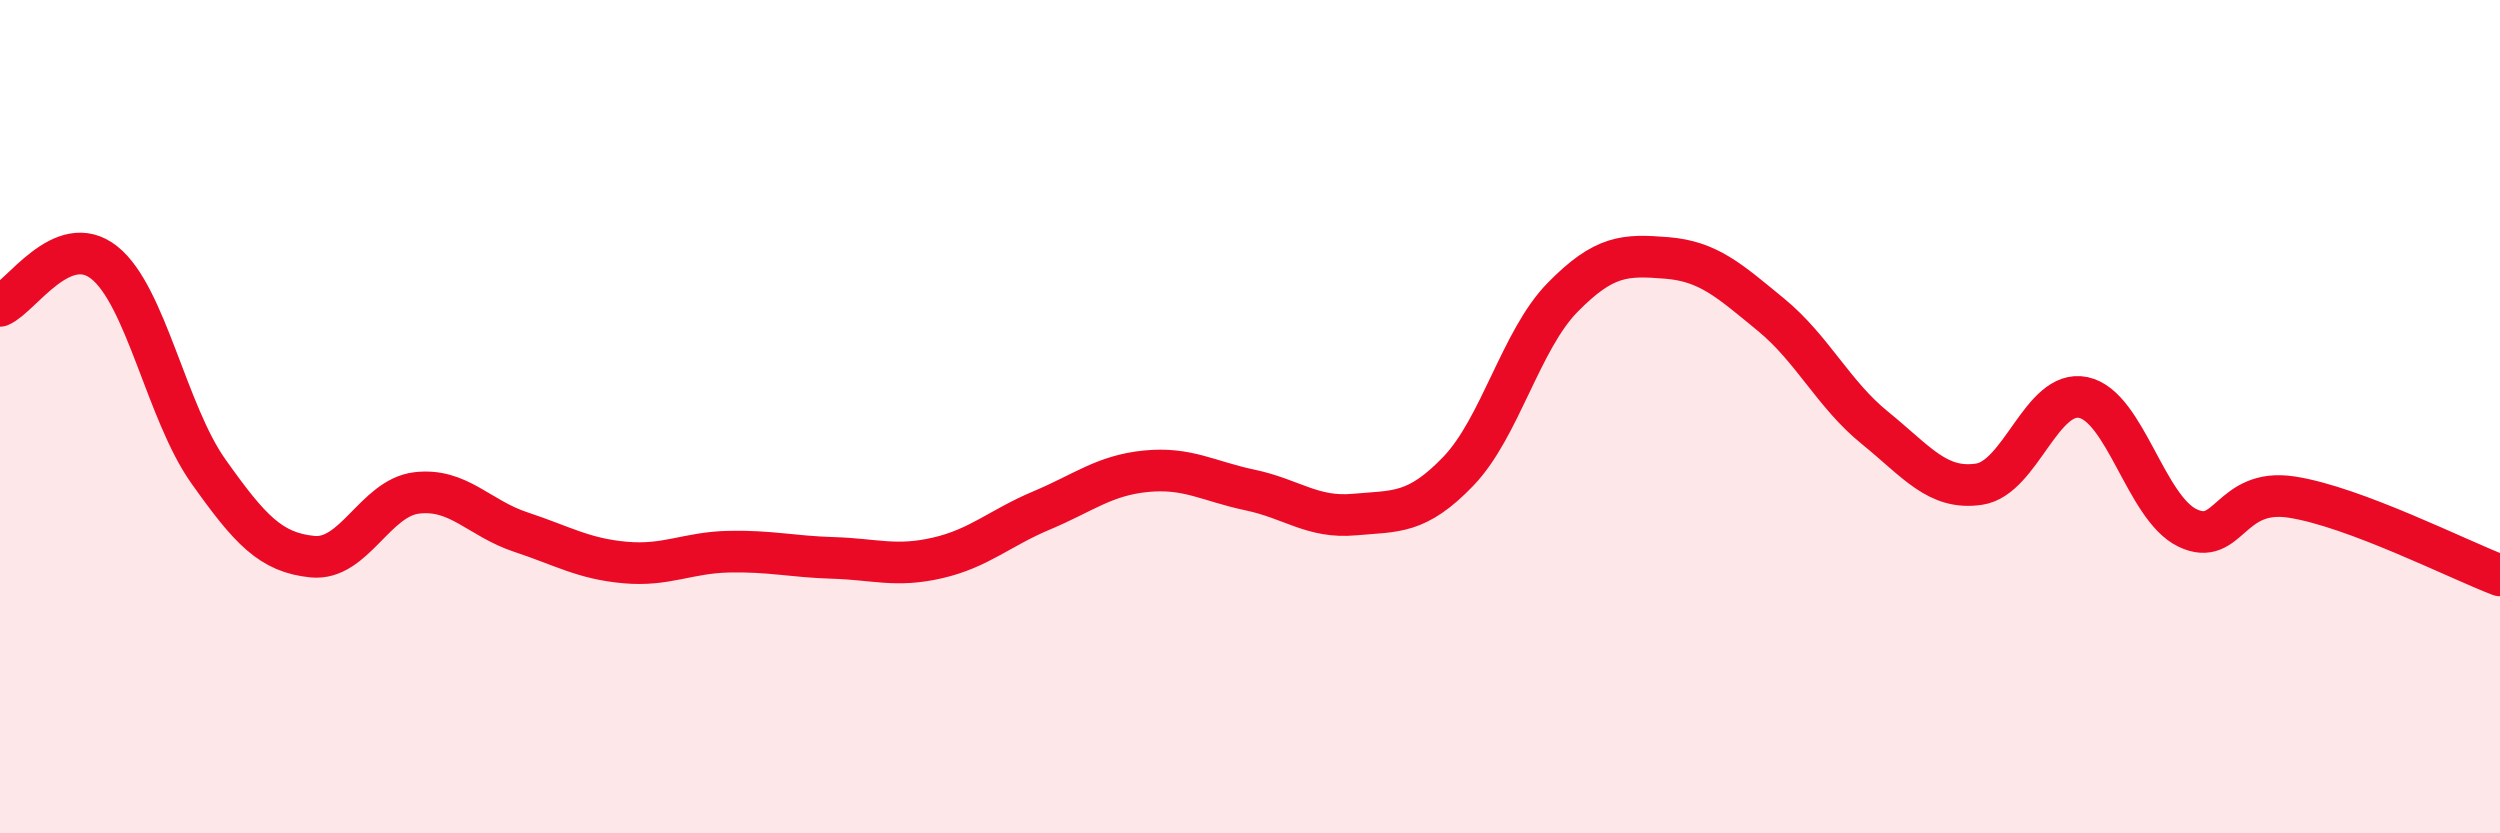
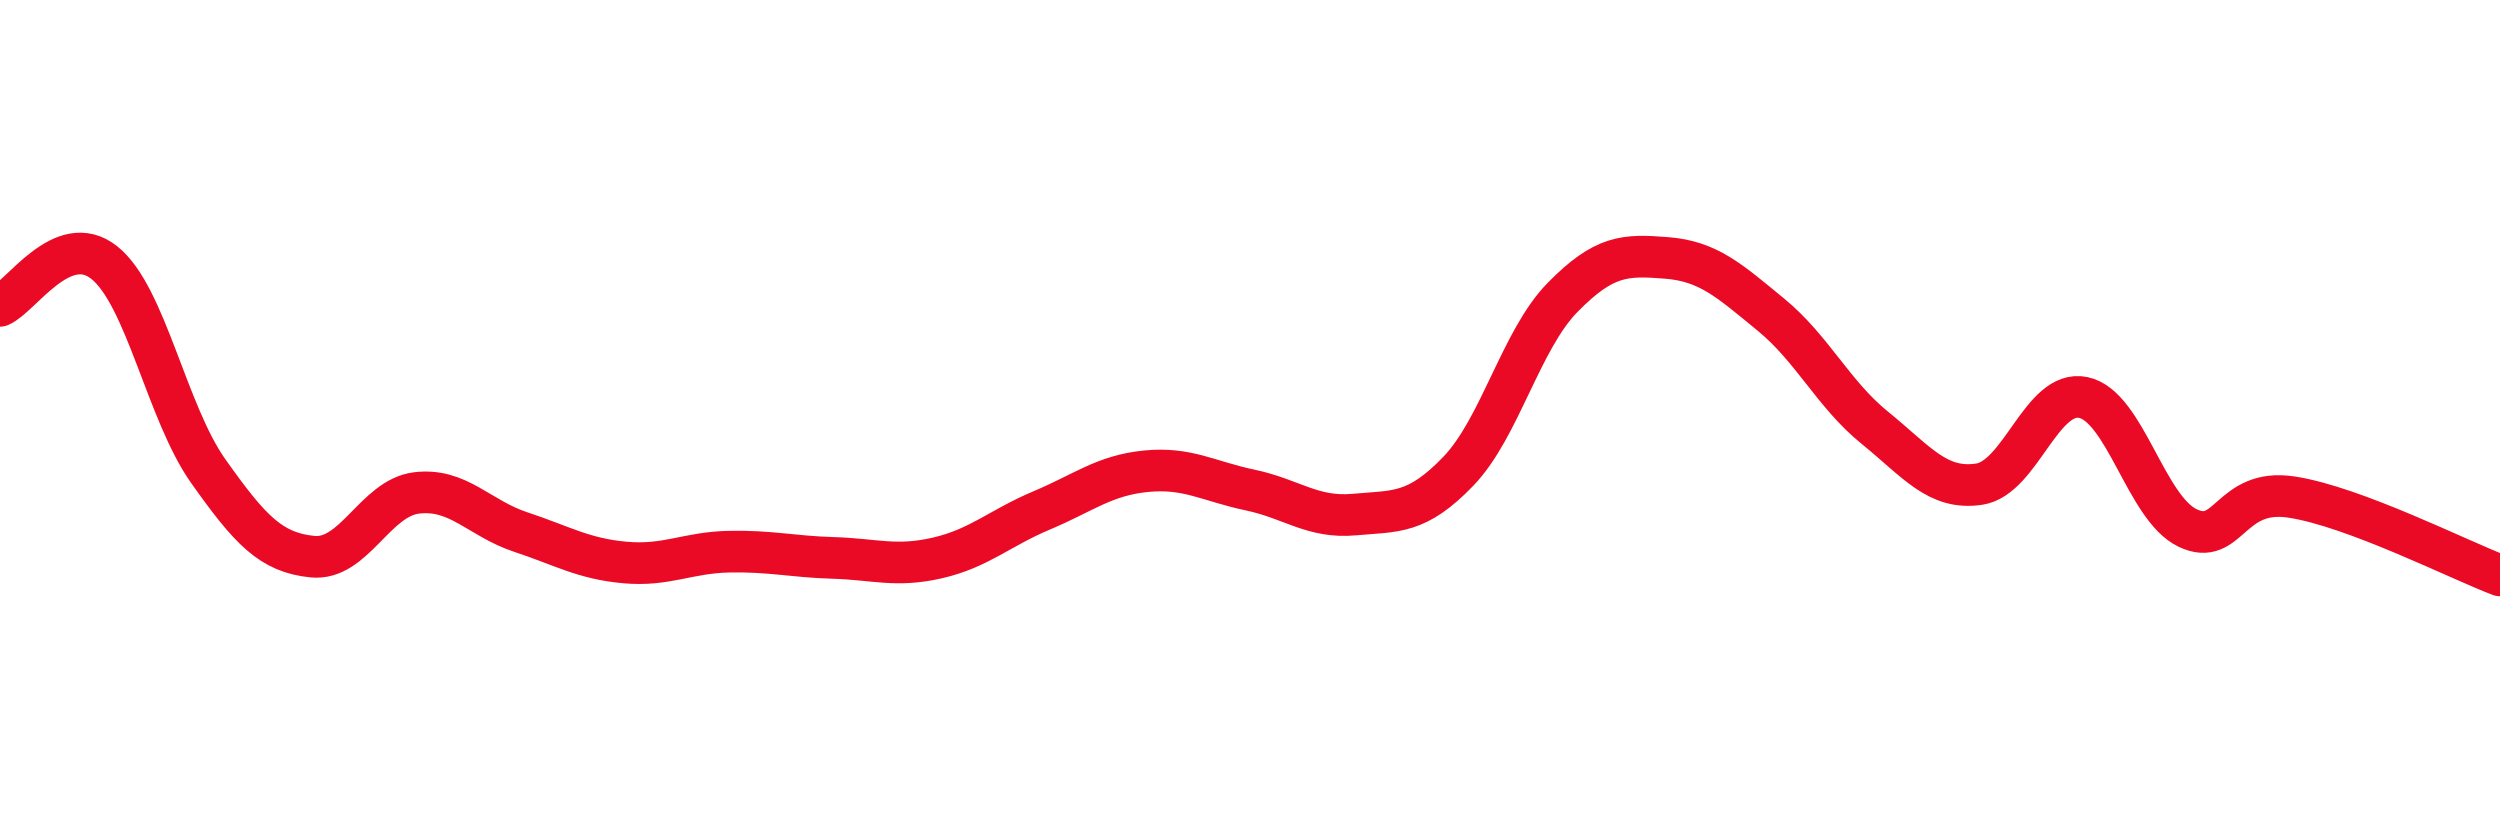
<svg xmlns="http://www.w3.org/2000/svg" width="60" height="20" viewBox="0 0 60 20">
-   <path d="M 0,7.34 C 0.5,7.13 1.5,5.51 2.5,6.3 C 3.5,7.09 4,9.9 5,11.31 C 6,12.72 6.5,13.26 7.5,13.36 C 8.5,13.46 9,11.95 10,11.83 C 11,11.71 11.5,12.44 12.5,12.77 C 13.5,13.1 14,13.41 15,13.5 C 16,13.59 16.5,13.26 17.5,13.24 C 18.5,13.22 19,13.36 20,13.39 C 21,13.42 21.5,13.62 22.5,13.39 C 23.5,13.16 24,12.67 25,12.25 C 26,11.83 26.5,11.41 27.5,11.31 C 28.5,11.21 29,11.55 30,11.76 C 31,11.97 31.5,12.44 32.5,12.35 C 33.5,12.26 34,12.35 35,11.31 C 36,10.27 36.5,8.16 37.5,7.14 C 38.5,6.12 39,6.11 40,6.19 C 41,6.27 41.5,6.73 42.5,7.55 C 43.5,8.37 44,9.46 45,10.27 C 46,11.08 46.5,11.77 47.5,11.62 C 48.5,11.47 49,9.33 50,9.54 C 51,9.75 51.5,12.19 52.5,12.67 C 53.5,13.15 53.5,11.7 55,11.93 C 56.5,12.16 59,13.43 60,13.81L60 20L0 20Z" fill="#EB0A25" opacity="0.1" stroke-linecap="round" stroke-linejoin="round" />
  <path d="M 0,7.34 C 0.5,7.13 1.5,5.51 2.5,6.3 C 3.5,7.09 4,9.9 5,11.31 C 6,12.72 6.5,13.26 7.5,13.36 C 8.5,13.46 9,11.95 10,11.83 C 11,11.71 11.5,12.44 12.5,12.77 C 13.5,13.1 14,13.41 15,13.5 C 16,13.59 16.5,13.26 17.5,13.24 C 18.5,13.22 19,13.36 20,13.39 C 21,13.42 21.5,13.62 22.5,13.39 C 23.5,13.16 24,12.67 25,12.25 C 26,11.83 26.5,11.41 27.5,11.31 C 28.5,11.21 29,11.55 30,11.76 C 31,11.97 31.5,12.44 32.5,12.35 C 33.5,12.26 34,12.35 35,11.31 C 36,10.27 36.5,8.16 37.5,7.14 C 38.5,6.12 39,6.11 40,6.19 C 41,6.27 41.5,6.73 42.5,7.55 C 43.5,8.37 44,9.46 45,10.27 C 46,11.08 46.5,11.77 47.5,11.62 C 48.5,11.47 49,9.33 50,9.54 C 51,9.75 51.5,12.19 52.5,12.67 C 53.5,13.15 53.5,11.7 55,11.93 C 56.5,12.16 59,13.43 60,13.81" stroke="#EB0A25" stroke-width="1" fill="none" stroke-linecap="round" stroke-linejoin="round" />
</svg>